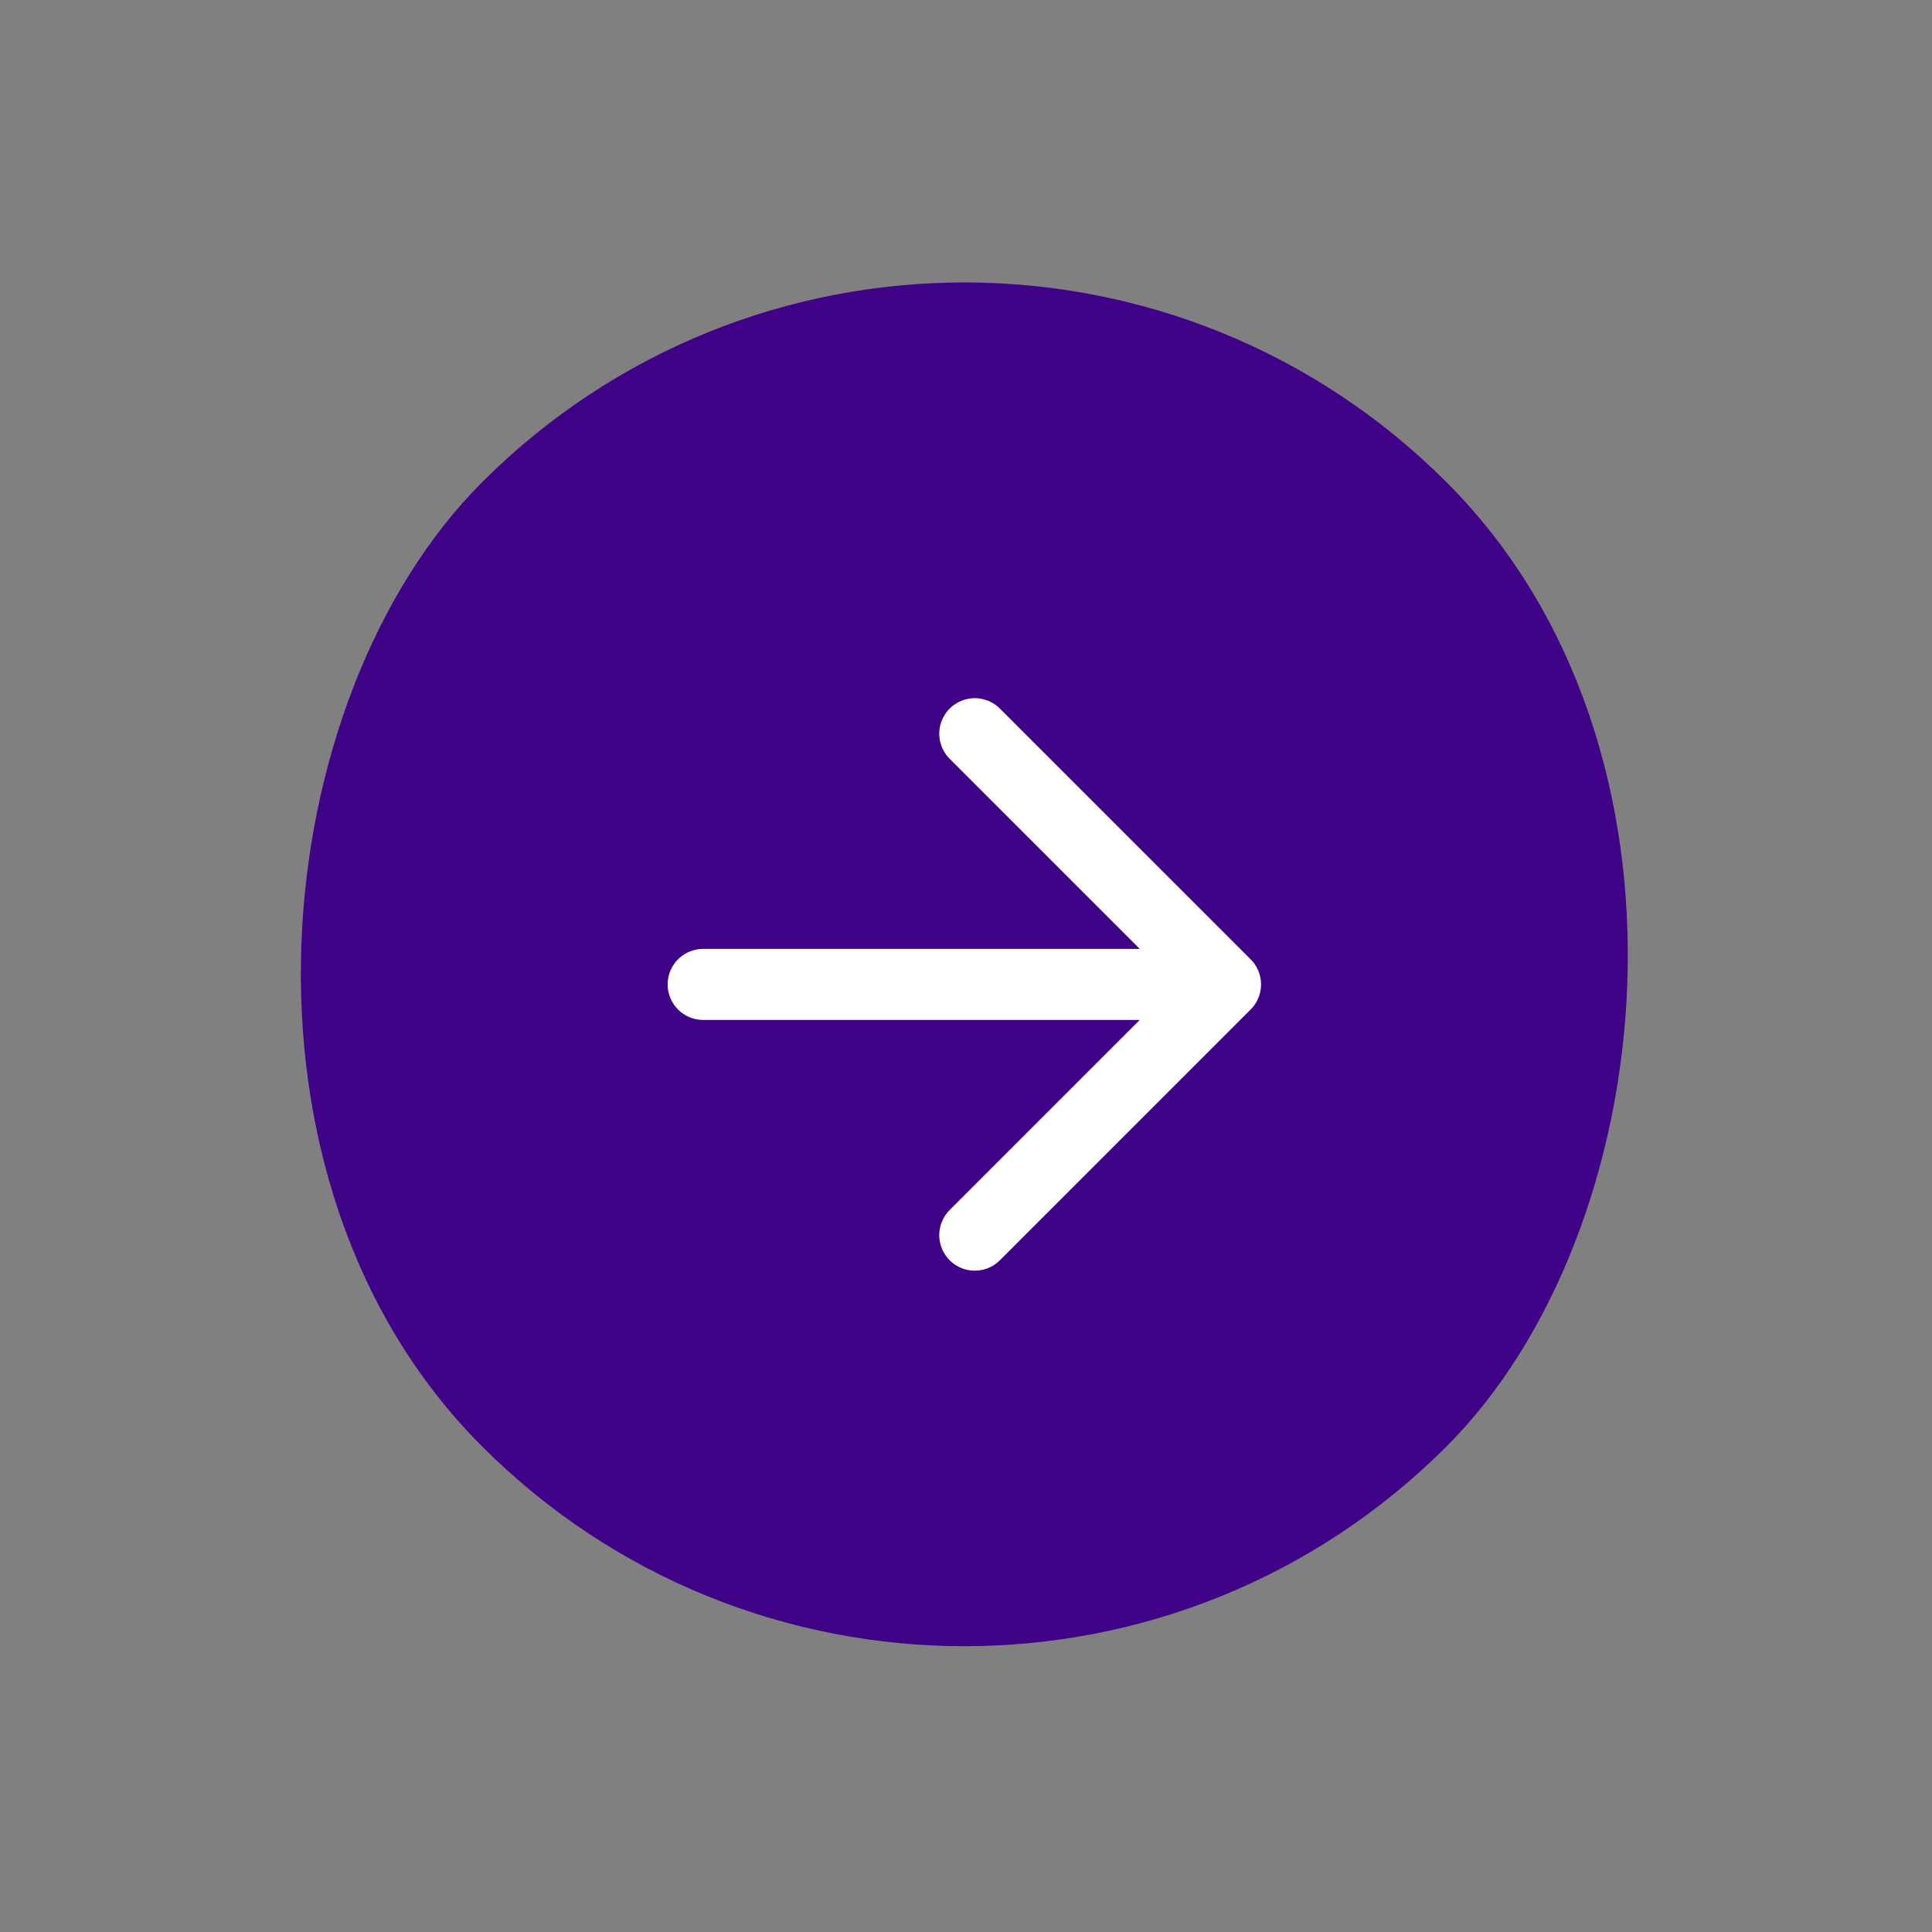
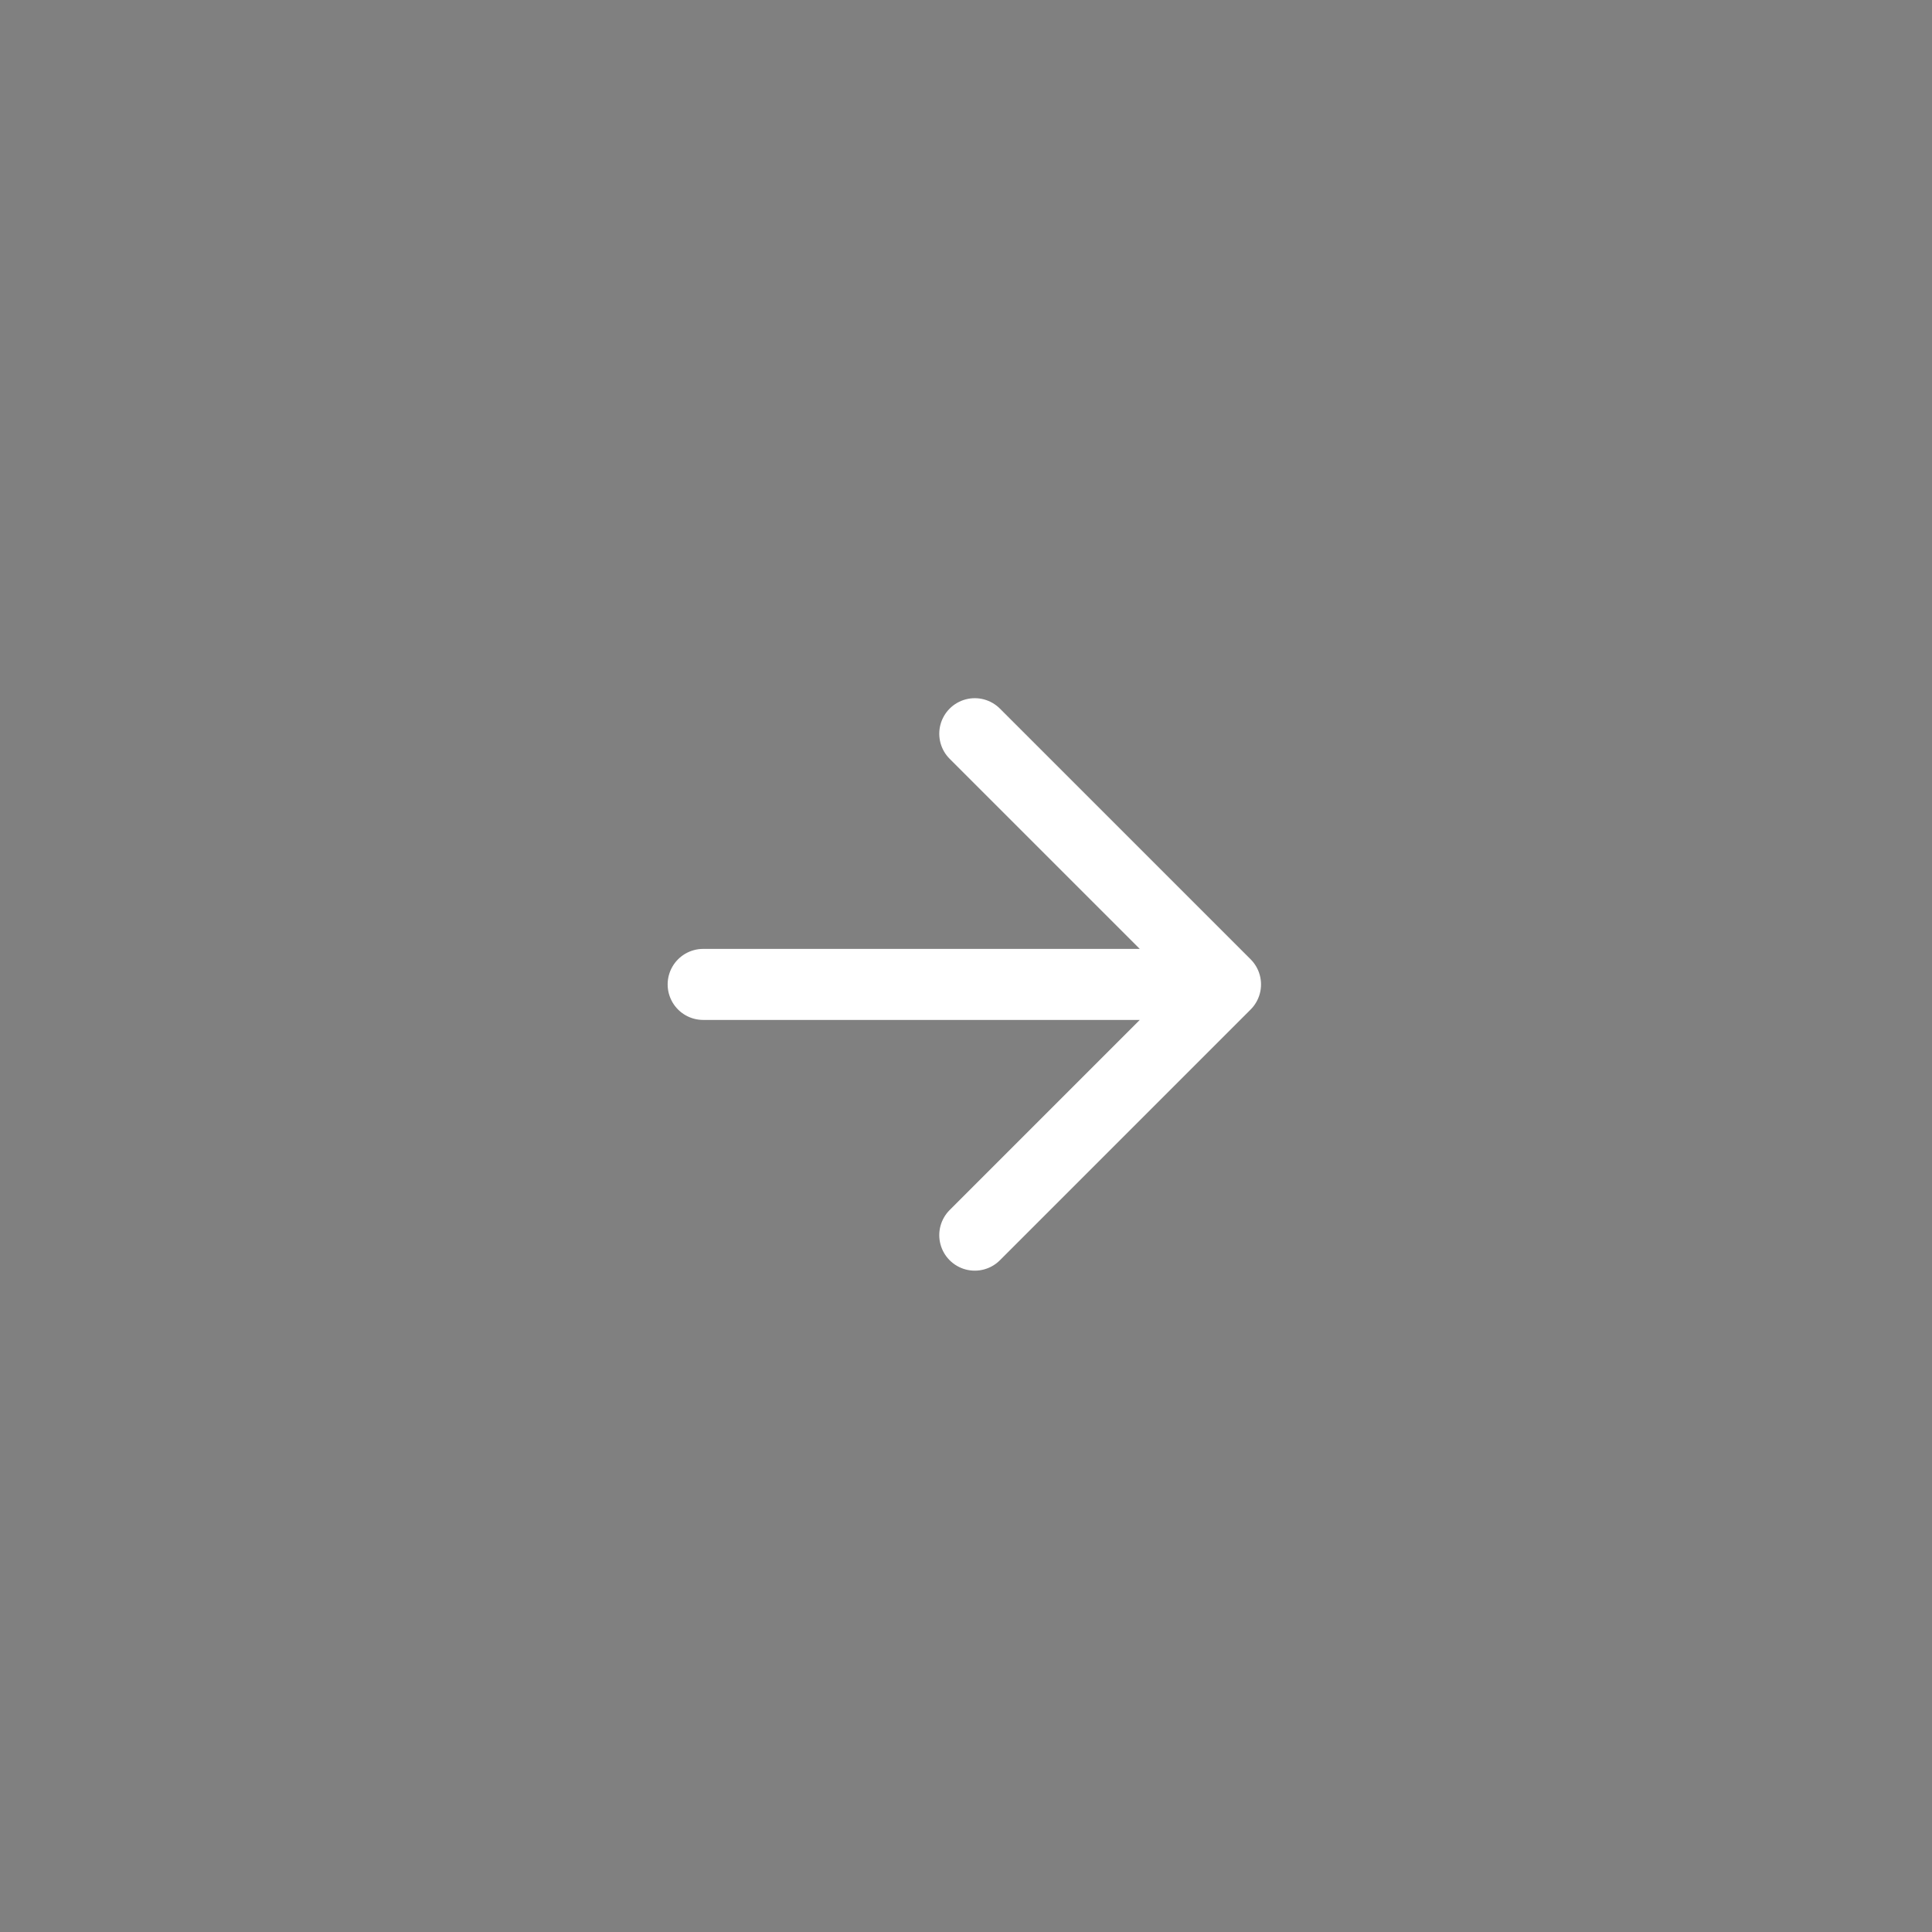
<svg xmlns="http://www.w3.org/2000/svg" width="68" height="68" viewBox="0 0 68 68" fill="none">
  <rect x="0" y="0" width="68" height="68" fill="#808080" stroke="none" />
-   <rect x="33.941" width="48" height="48" rx="24" transform="rotate(45 33.941 0)" fill="#400286" />
  <g clip-path="url(#clip0_5373_11256)">
    <path d="M24.749 34.648L43.134 34.648M43.134 34.648L34.309 43.473M43.134 34.648L34.309 25.824" stroke="white" stroke-width="2.5" stroke-linecap="round" stroke-linejoin="round" />
  </g>
  <defs>
    <clipPath id="clip0_5373_11256">
      <rect width="24" height="24" fill="white" transform="translate(33.941 16.971) rotate(45)" />
    </clipPath>
  </defs>
</svg>